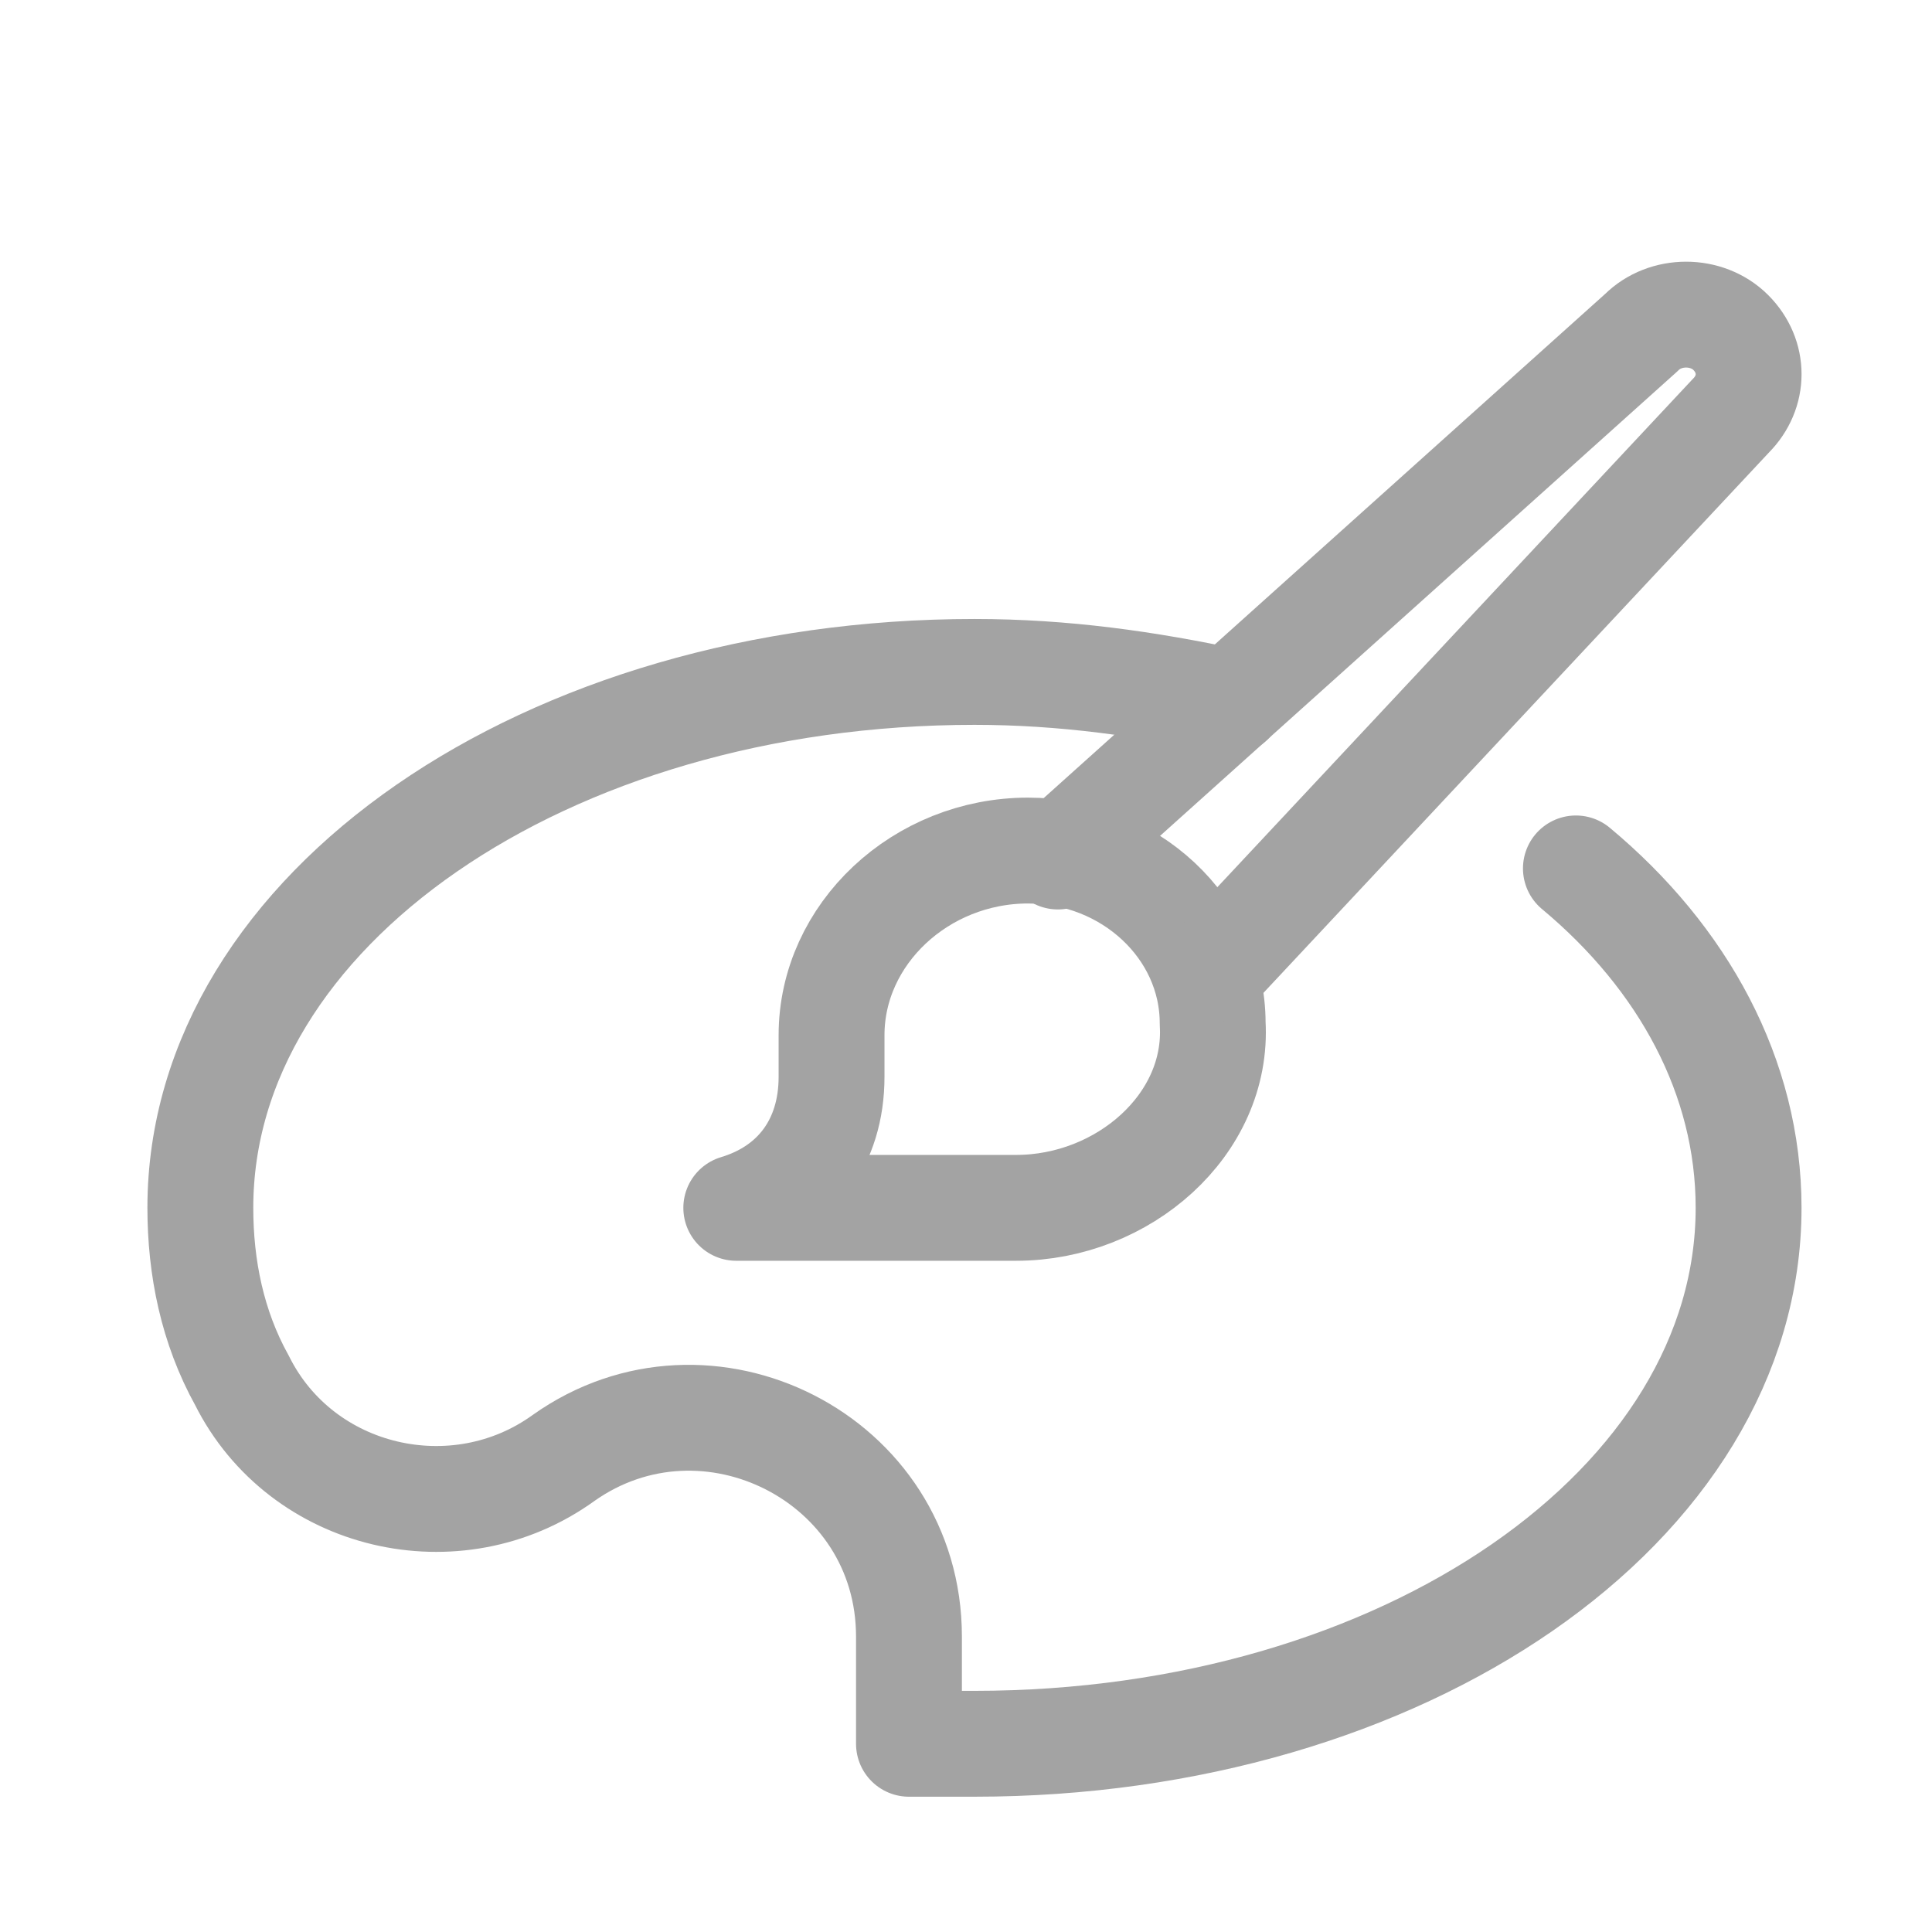
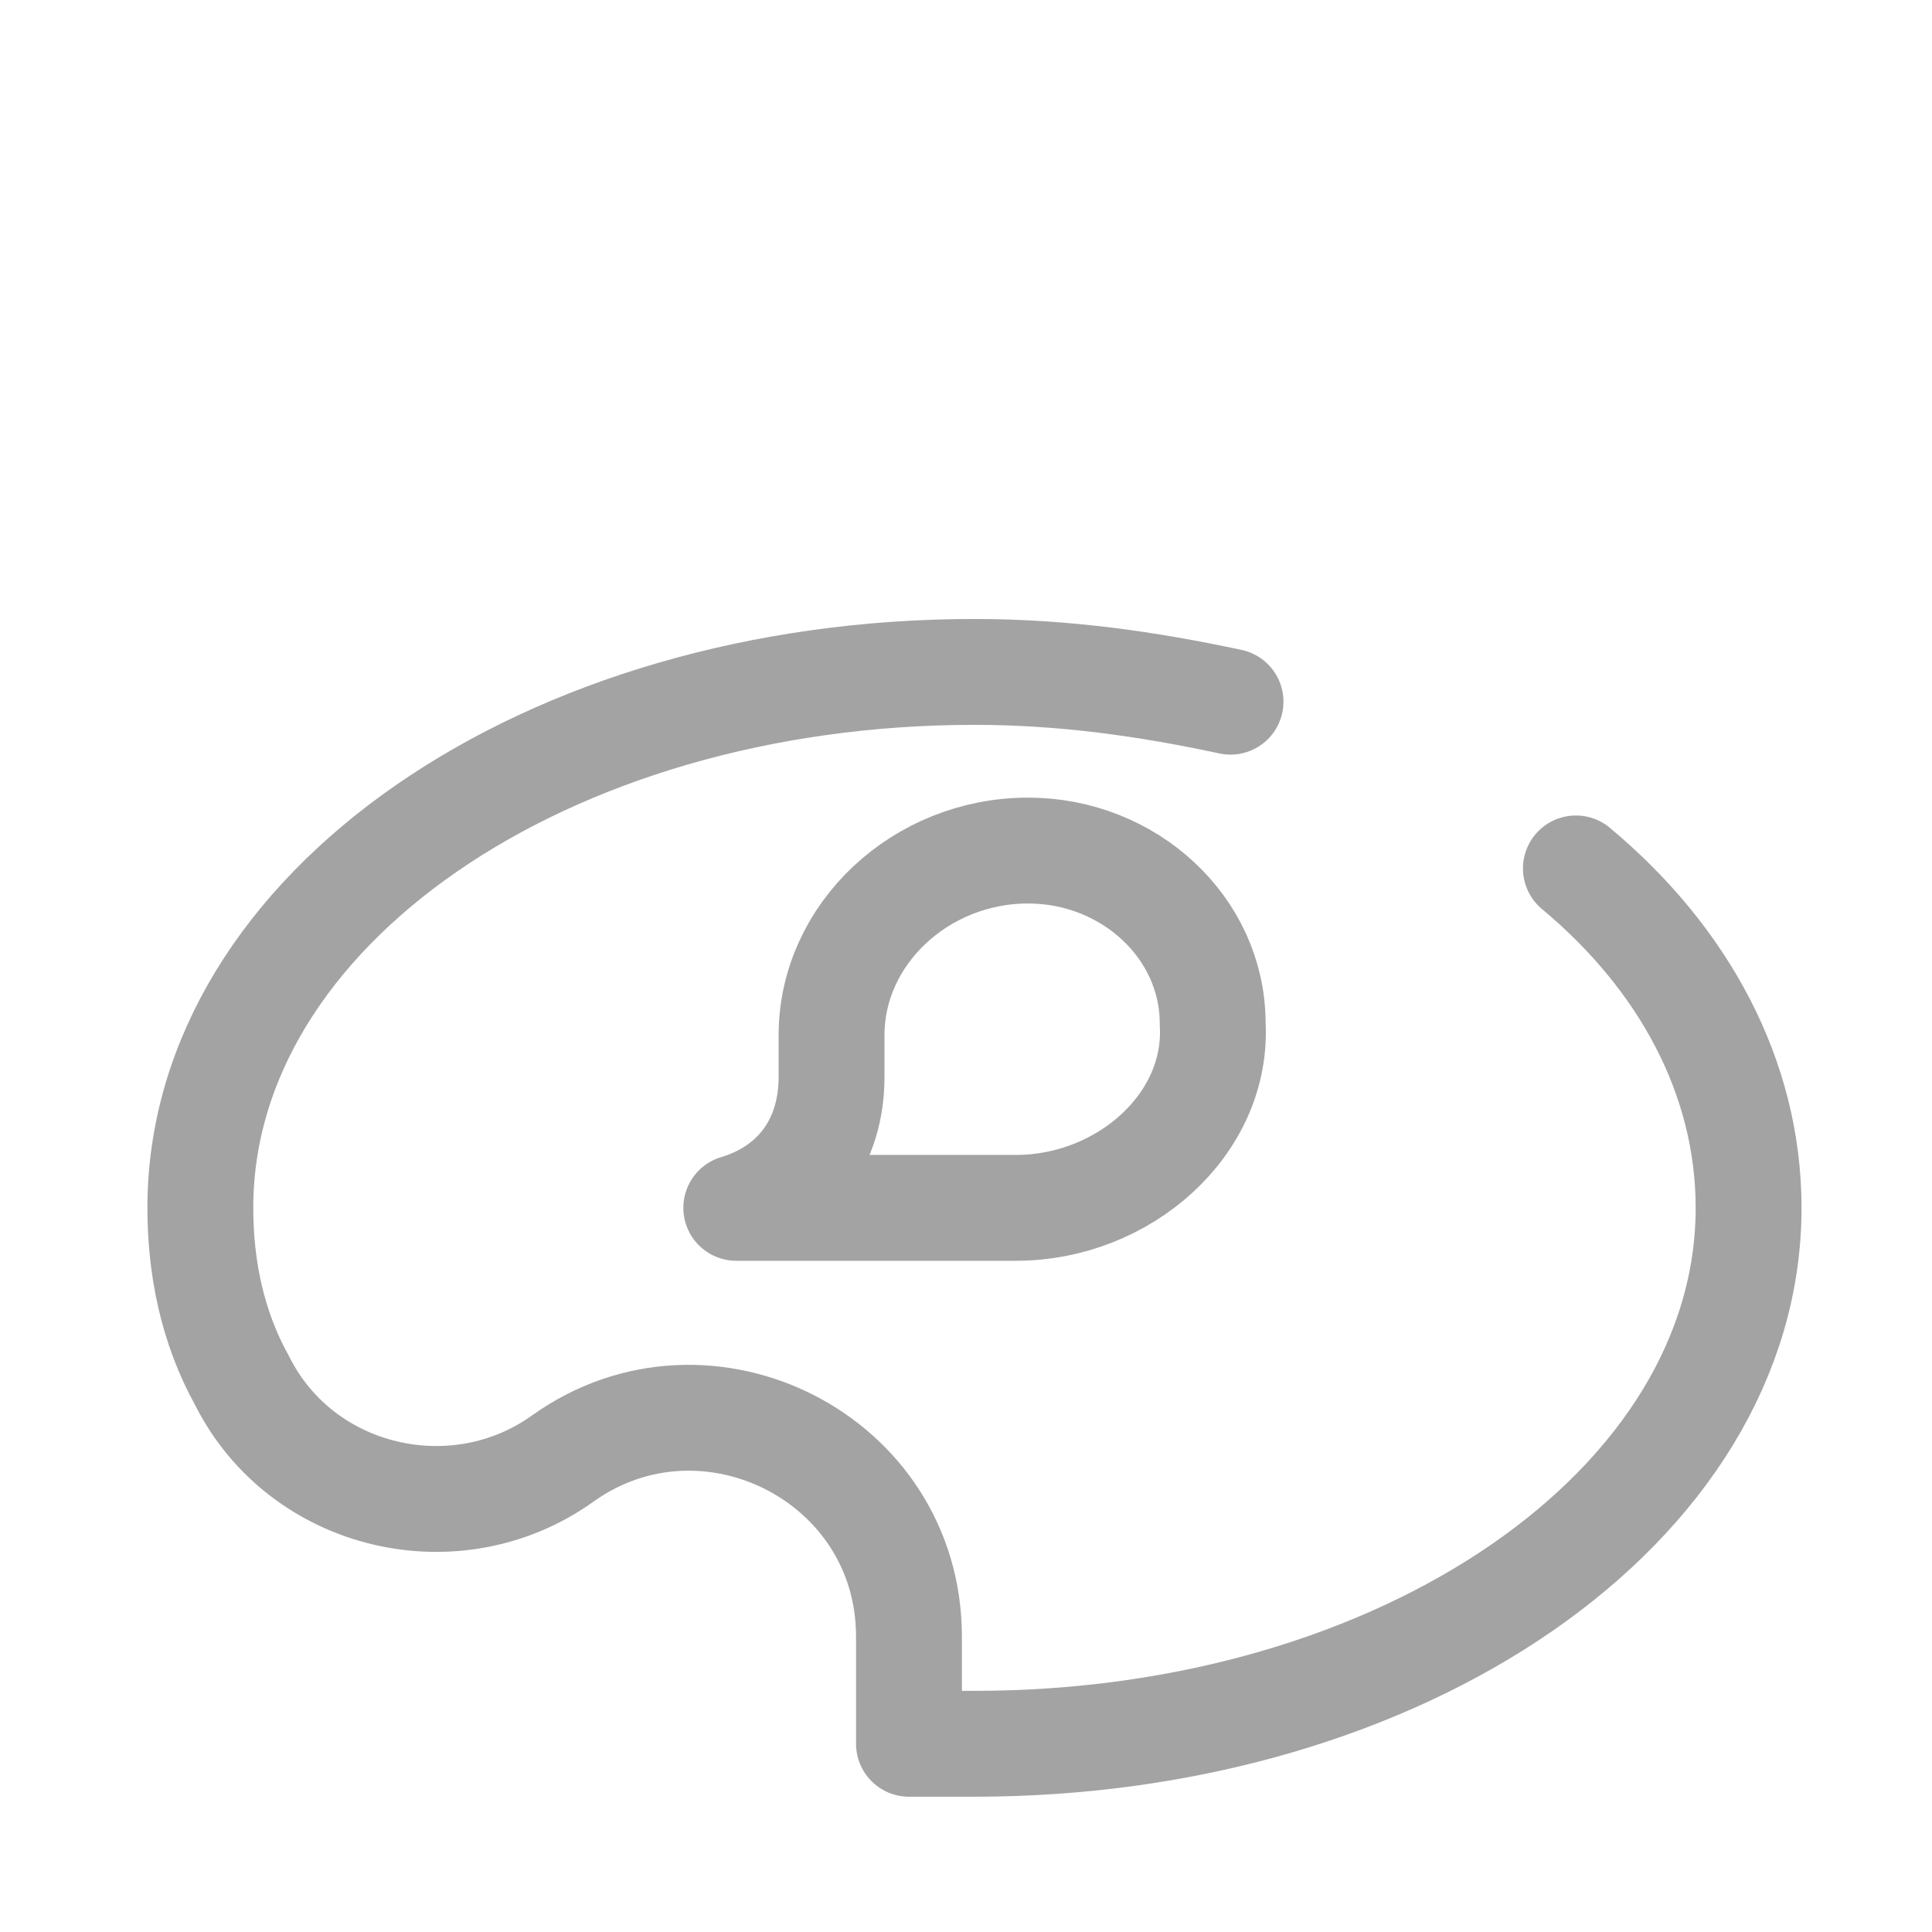
<svg xmlns="http://www.w3.org/2000/svg" width="73" height="73" viewBox="0 0 73 73" fill="none">
-   <path d="M38.845 32.138C34.795 32.138 31.42 35.288 31.42 39.113V40.688C31.42 43.163 30.07 44.963 27.82 45.638H31.42H38.395C42.445 45.638 46.045 42.488 45.82 38.663C45.82 35.063 42.67 32.138 38.845 32.138Z" stroke="#A3A3A3" stroke-width="4" stroke-miterlimit="10" stroke-linecap="round" stroke-linejoin="round" />
+   <path d="M38.845 32.138C34.795 32.138 31.42 35.288 31.42 39.113V40.688C31.42 43.163 30.07 44.963 27.82 45.638H31.42H38.395C42.445 45.638 46.045 42.488 45.82 38.663C45.82 35.063 42.67 32.138 38.845 32.138" stroke="#A3A3A3" stroke-width="4" stroke-miterlimit="10" stroke-linecap="round" stroke-linejoin="round" />
  <path d="M46.495 26.513C43.345 25.838 40.195 25.388 36.82 25.388C20.62 25.388 7.57 34.388 7.57 45.638C7.57 47.888 8.02 50.138 9.145 52.163C11.395 56.663 17.245 58.013 21.295 55.088C26.695 51.263 34.345 55.088 34.345 61.838V65.888C35.245 65.888 35.92 65.888 36.82 65.888C53.02 65.888 66.07 56.888 66.07 45.638C66.07 40.688 63.595 36.188 59.545 32.813" stroke="#A3A3A3" stroke-width="4" stroke-miterlimit="10" stroke-linecap="round" stroke-linejoin="round" />
-   <path d="M39.971 32.363L62.021 12.563C62.921 11.663 64.496 11.663 65.396 12.563C66.296 13.463 66.296 14.813 65.396 15.713L45.821 36.638" stroke="#A3A3A3" stroke-width="4" stroke-miterlimit="10" stroke-linecap="round" stroke-linejoin="round" />
</svg>